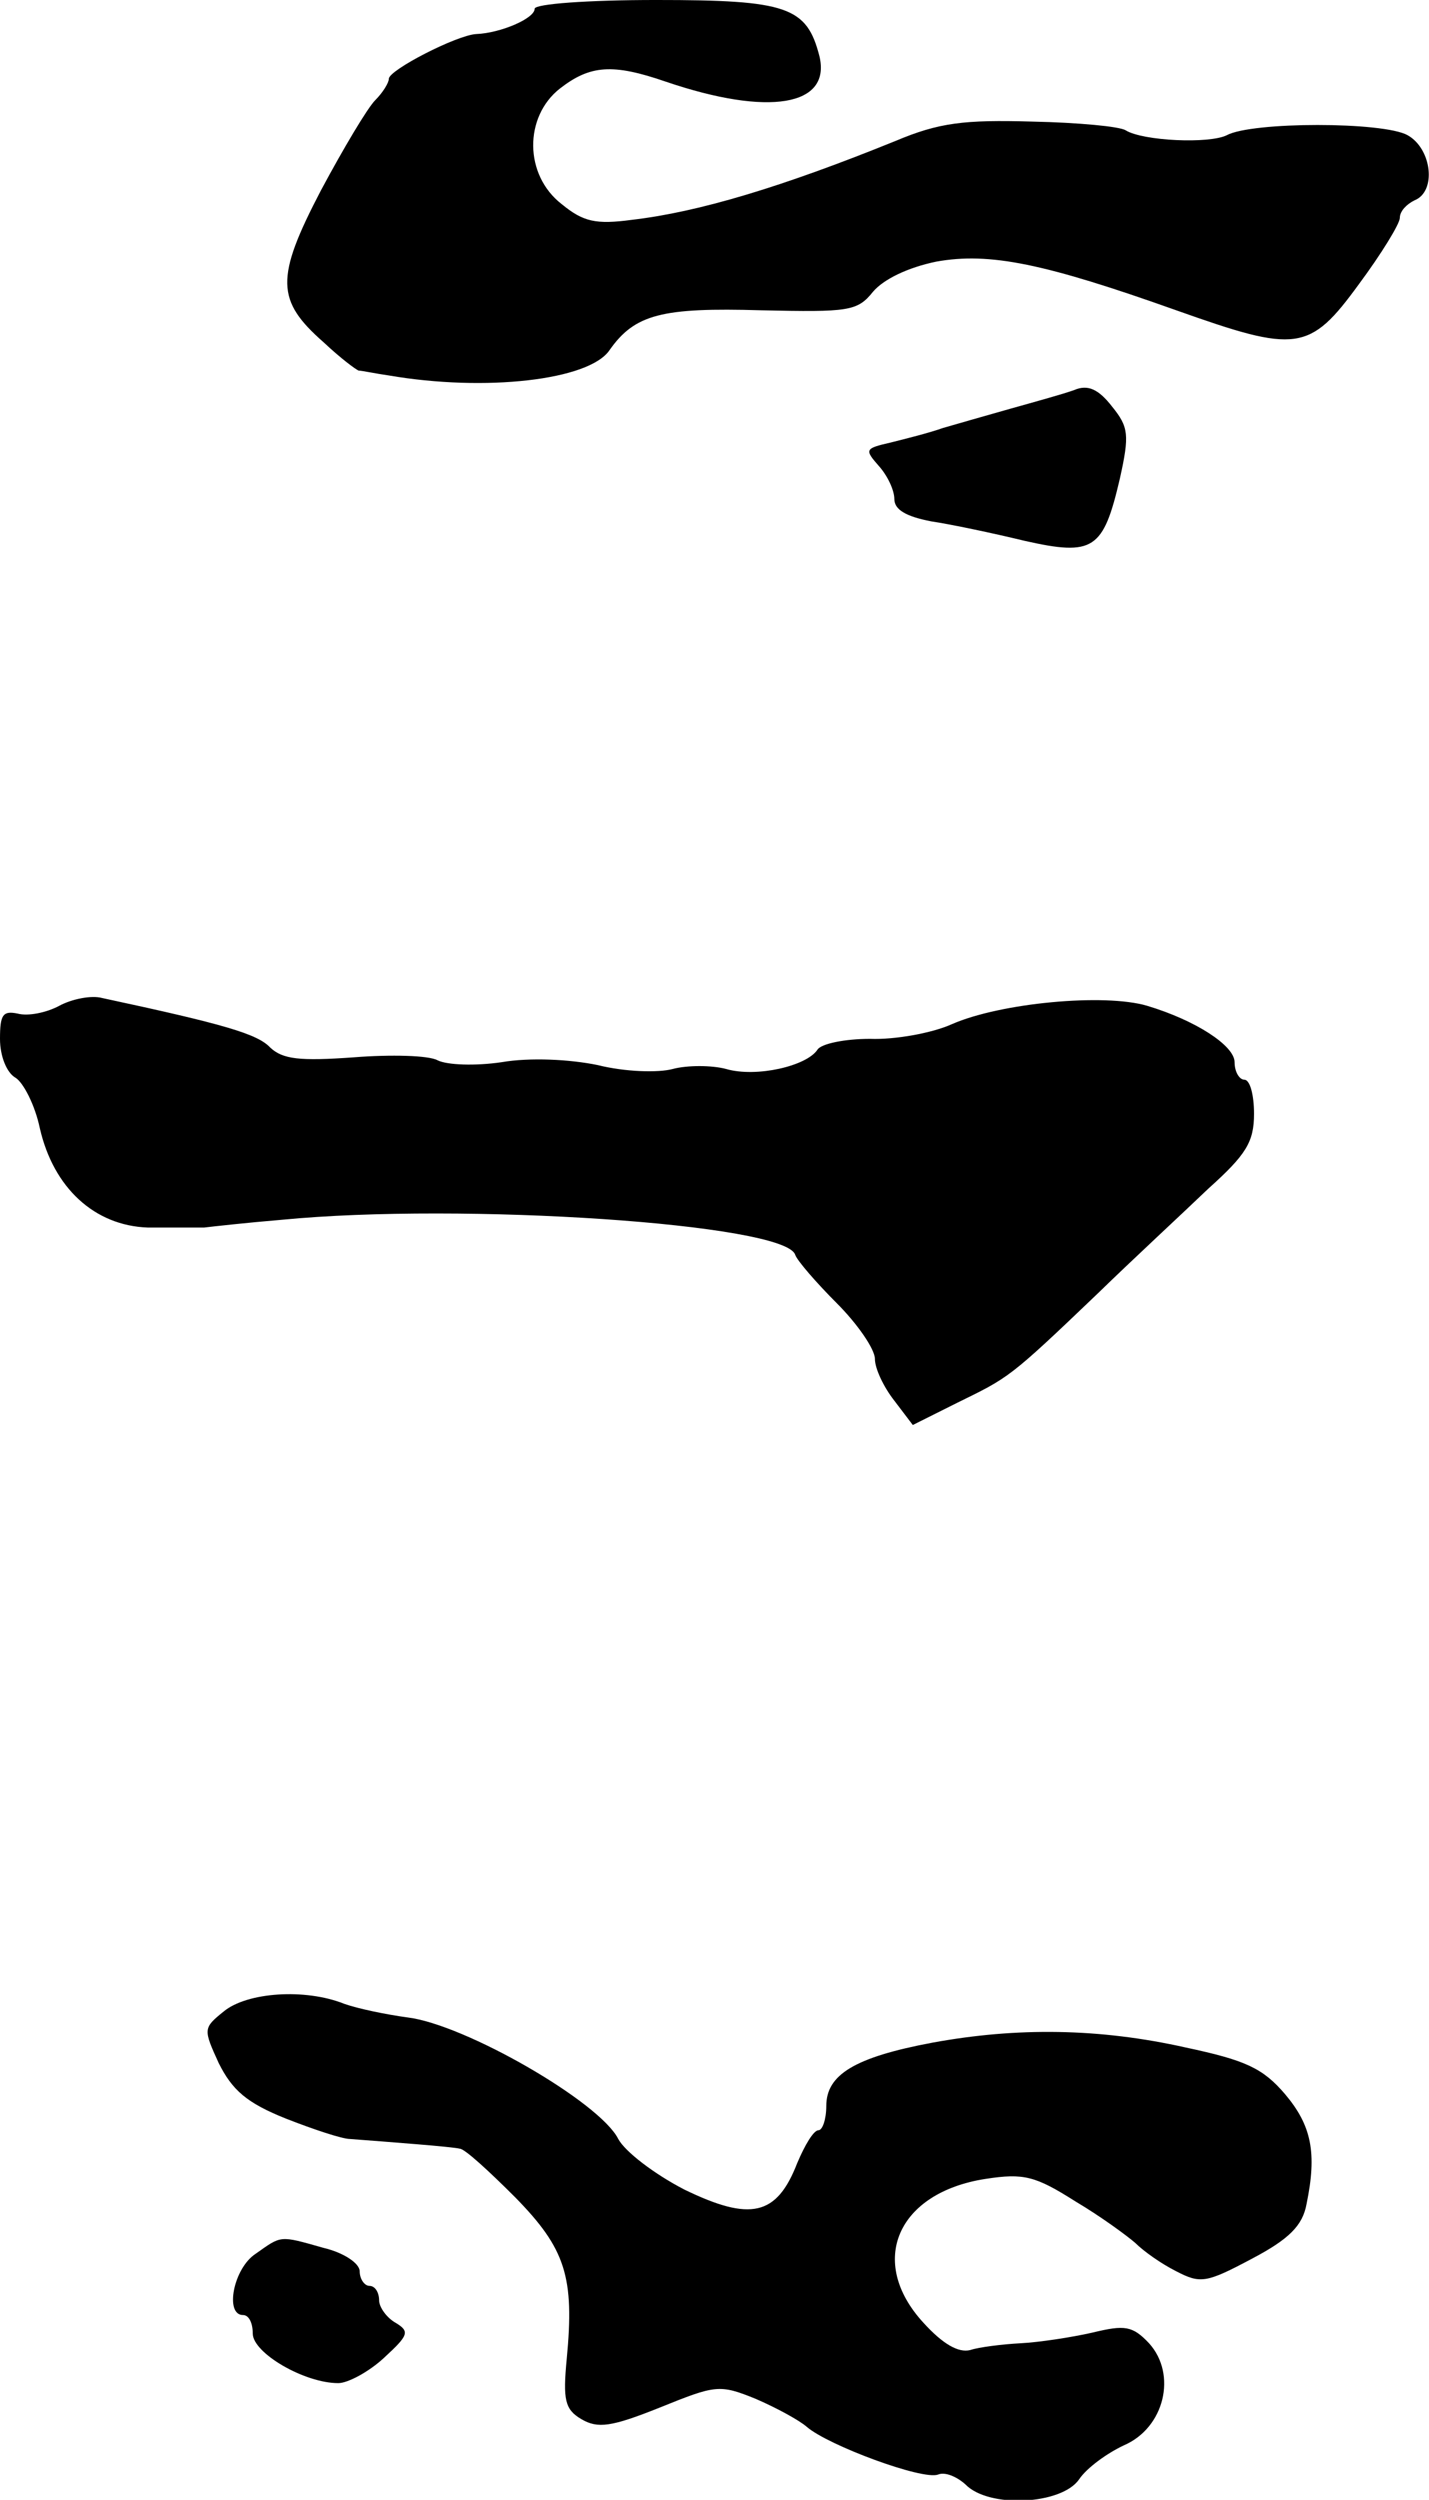
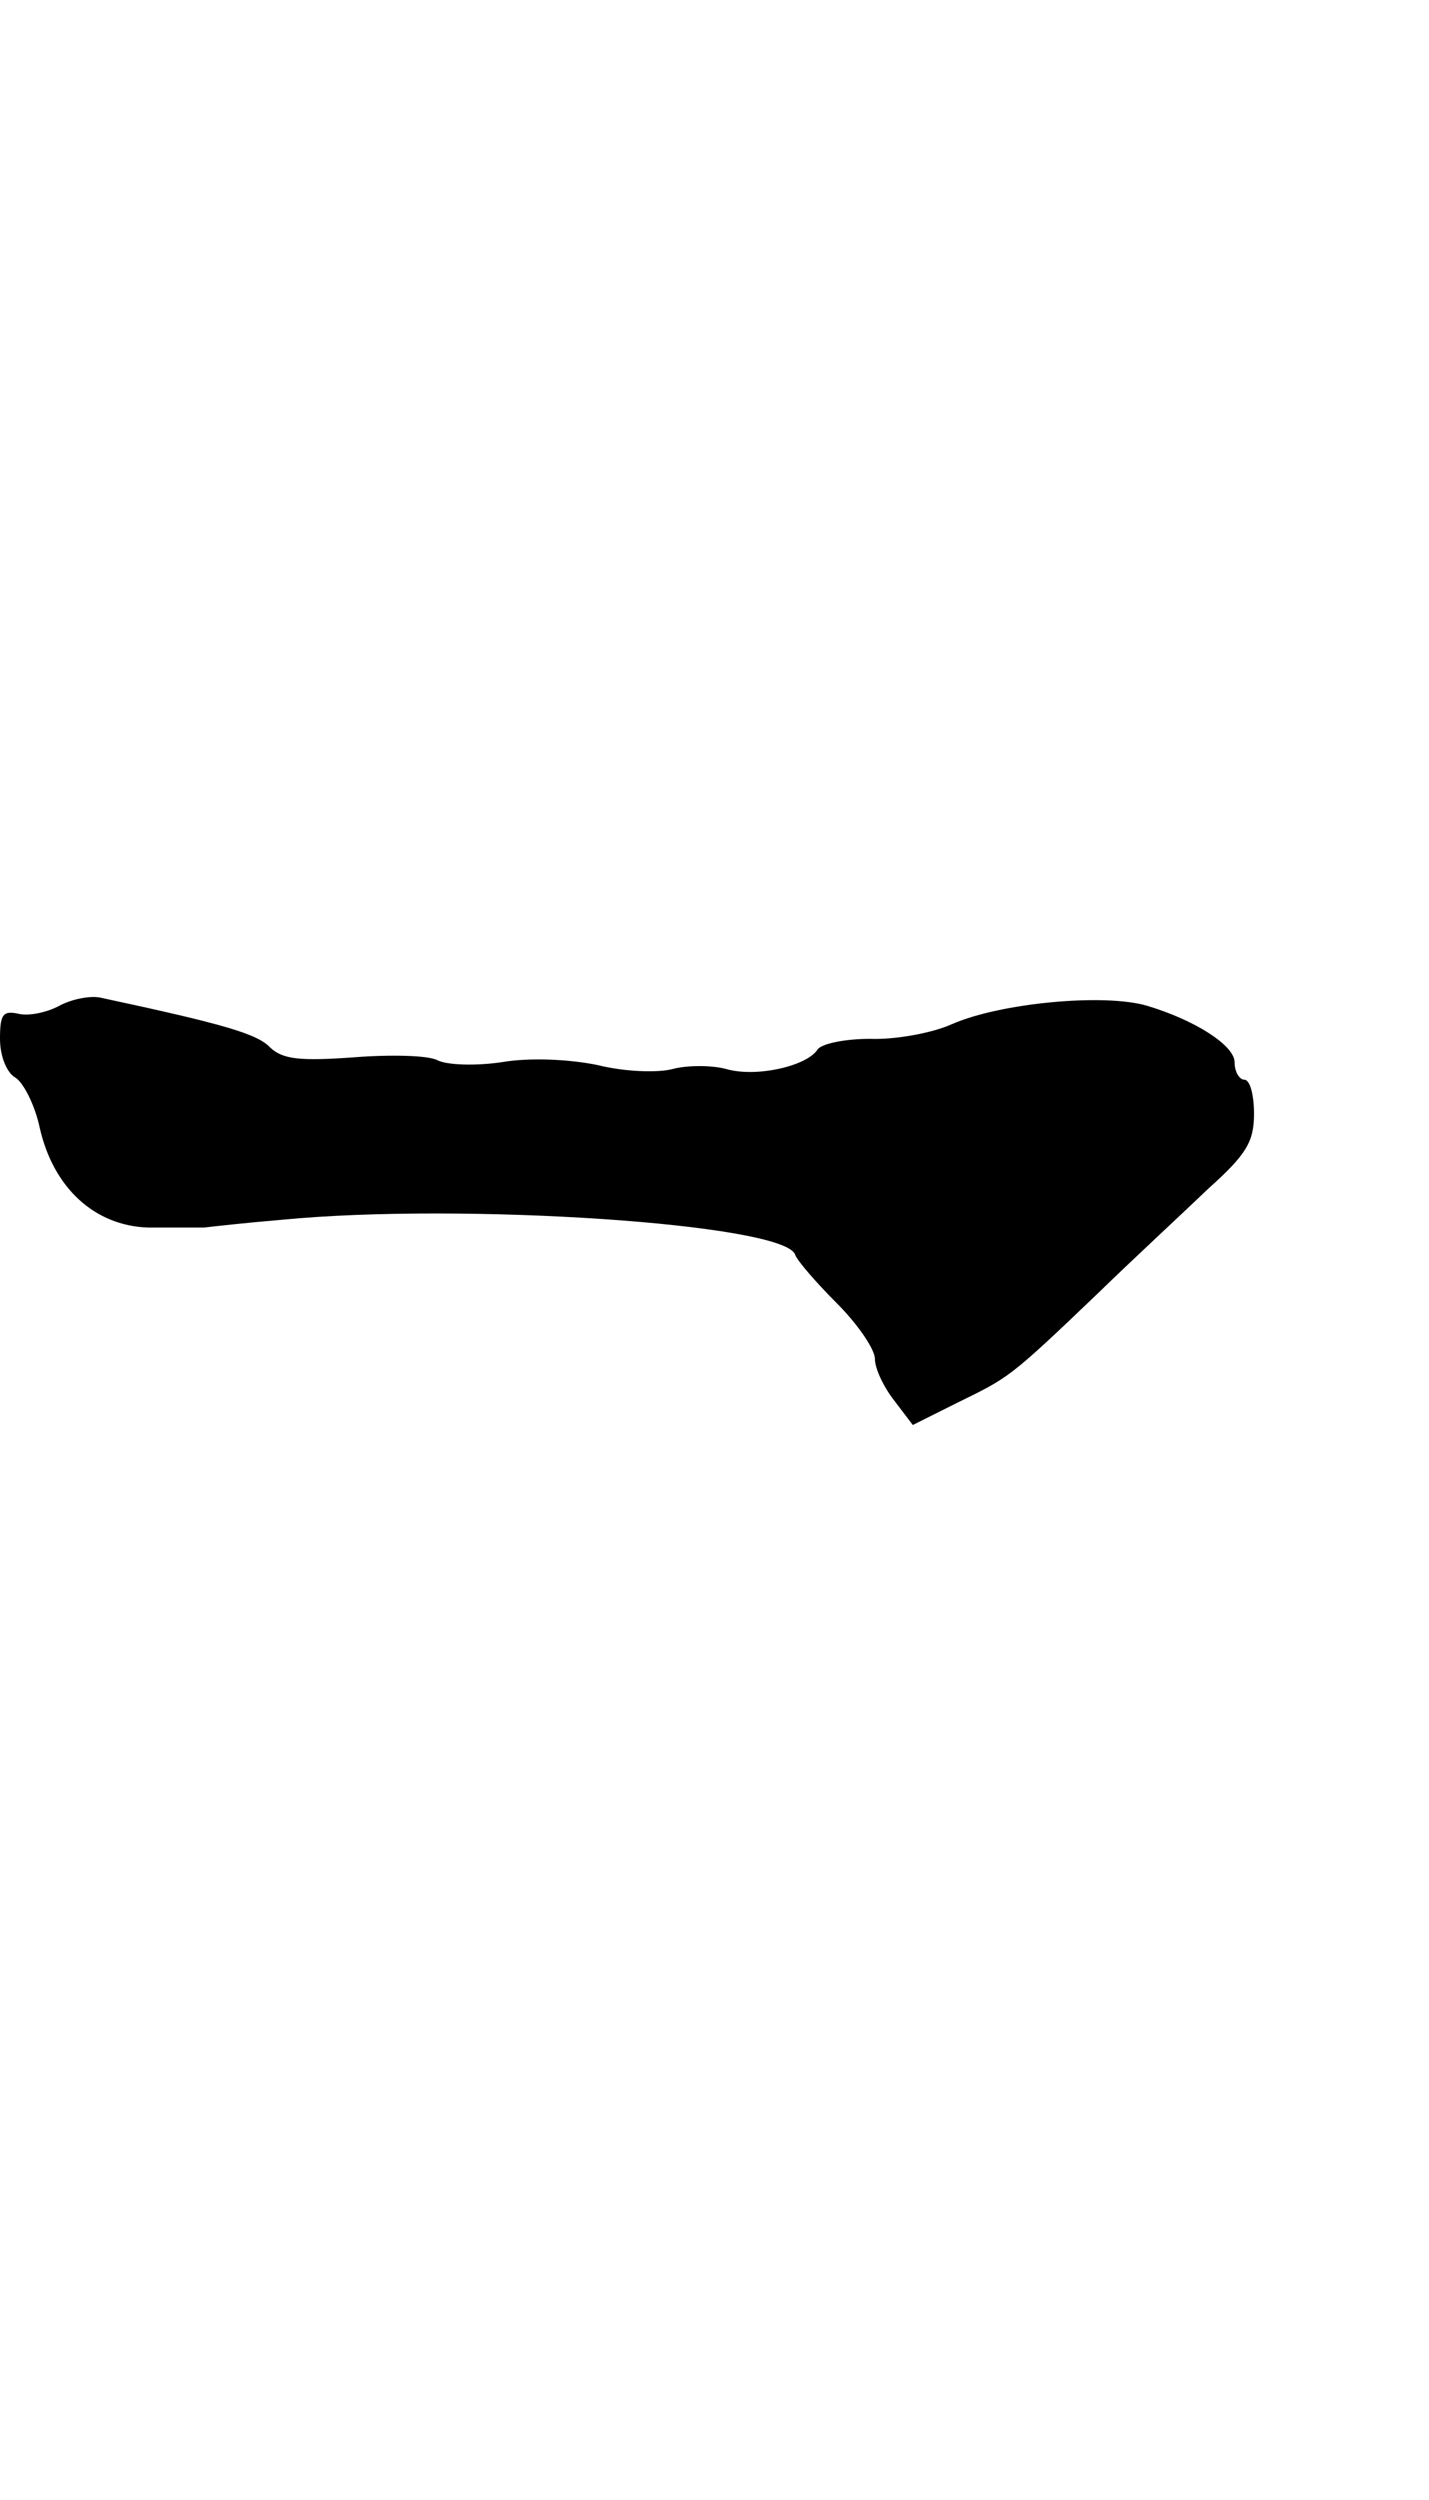
<svg xmlns="http://www.w3.org/2000/svg" version="1.0" width="147pt" height="257pt" viewBox="0 0 147 257" preserveAspectRatio="xMidYMid meet">
  <g transform="translate(0,257) scale(0.1,-0.1)" fill="#000000" stroke="none">
-     <path d="M550 2561 c0 -10 -35 -25 -60 -26 -20 -1 -90 -37 -90 -46 0 -4 -6 -14 -14 -22 -8 -8 -33 -50 -56 -93 -47 -90 -46 -113 3 -156 17 -16 33 -28 36 -29 3 0 17 -3 31 -5 99 -17 206 -5 227 26 26 37 54 44 156 41 90 -2 99 -1 115 19 11 13 36 25 65 31 55 10 112 -2 247 -50 124 -44 137 -43 188 27 23 31 42 62 42 68 0 7 7 14 15 18 23 9 18 53 -7 67 -25 14 -160 14 -186 0 -18 -9 -86 -6 -104 5 -6 4 -49 8 -96 9 -70 2 -96 -1 -141 -20 -116 -47 -202 -73 -271 -81 -37 -5 -50 -2 -72 16 -39 30 -39 90 -2 119 31 24 54 26 109 7 106 -36 170 -25 158 26 -13 51 -33 58 -168 58 -70 0 -125 -4 -125 -9z" />
-     <path d="M1105 2169 c-11 -4 -40 -12 -65 -19 -25 -7 -56 -16 -70 -20 -14 -5 -38 -11 -54 -15 -26 -6 -27 -7 -12 -24 9 -10 16 -25 16 -34 0 -11 12 -18 38 -23 20 -3 63 -12 96 -20 71 -16 81 -9 98 64 10 45 9 53 -8 74 -14 18 -25 23 -39 17z" />
    <path d="M61 1536 c-13 -7 -32 -11 -43 -8 -15 3 -18 -1 -18 -26 0 -18 7 -35 16 -40 8 -5 20 -28 25 -52 14 -61 56 -100 111 -102 24 0 50 0 58 0 8 1 44 5 80 8 185 18 518 -4 528 -36 2 -6 22 -29 43 -50 21 -21 39 -47 39 -57 0 -10 9 -29 20 -43 l19 -25 46 23 c53 26 53 25 144 112 37 36 89 84 114 108 39 35 47 48 47 77 0 19 -4 35 -10 35 -5 0 -10 8 -10 18 0 17 -40 43 -90 58 -44 13 -151 3 -201 -19 -20 -9 -58 -16 -84 -15 -26 0 -50 -5 -54 -11 -11 -17 -63 -29 -94 -20 -15 4 -40 4 -55 0 -15 -4 -49 -3 -77 4 -29 6 -70 8 -99 3 -27 -4 -56 -3 -66 2 -9 5 -48 6 -86 3 -56 -4 -73 -2 -86 10 -13 14 -47 24 -173 51 -11 3 -31 -1 -44 -8z" />
-     <path d="M230 502 c-21 -17 -21 -18 -5 -53 14 -28 29 -41 69 -57 28 -11 58 -21 66 -21 39 -3 106 -8 113 -10 5 0 30 -23 57 -50 52 -53 61 -82 53 -166 -4 -42 -2 -52 15 -62 17 -10 31 -8 81 12 57 23 61 24 98 9 21 -9 45 -22 53 -29 22 -19 119 -55 135 -49 7 3 19 -2 28 -10 24 -25 99 -21 117 5 8 12 29 27 46 35 42 18 55 73 26 105 -17 18 -25 19 -58 11 -22 -5 -55 -10 -74 -11 -19 -1 -43 -4 -52 -7 -12 -3 -28 6 -48 28 -58 63 -27 134 64 148 39 6 51 3 92 -23 27 -16 54 -36 62 -43 8 -8 26 -21 42 -29 25 -13 31 -12 78 13 38 20 52 34 56 56 11 53 5 81 -22 113 -23 27 -41 35 -102 48 -89 20 -174 21 -261 5 -80 -15 -109 -33 -109 -65 0 -14 -4 -25 -8 -25 -5 0 -14 -15 -22 -34 -21 -54 -48 -60 -116 -27 -31 16 -61 39 -68 52 -19 38 -158 118 -217 125 -22 3 -51 9 -65 14 -40 16 -100 12 -124 -8z" />
-     <path d="M263 253 c-23 -15 -32 -63 -13 -63 6 0 10 -8 10 -19 0 -20 53 -51 88 -51 10 0 32 12 47 26 25 23 27 27 12 36 -9 5 -17 16 -17 23 0 8 -4 15 -10 15 -5 0 -10 7 -10 15 0 8 -16 19 -37 24 -46 13 -43 13 -70 -6z" />
+     <path d="M230 502 z" />
  </g>
</svg>